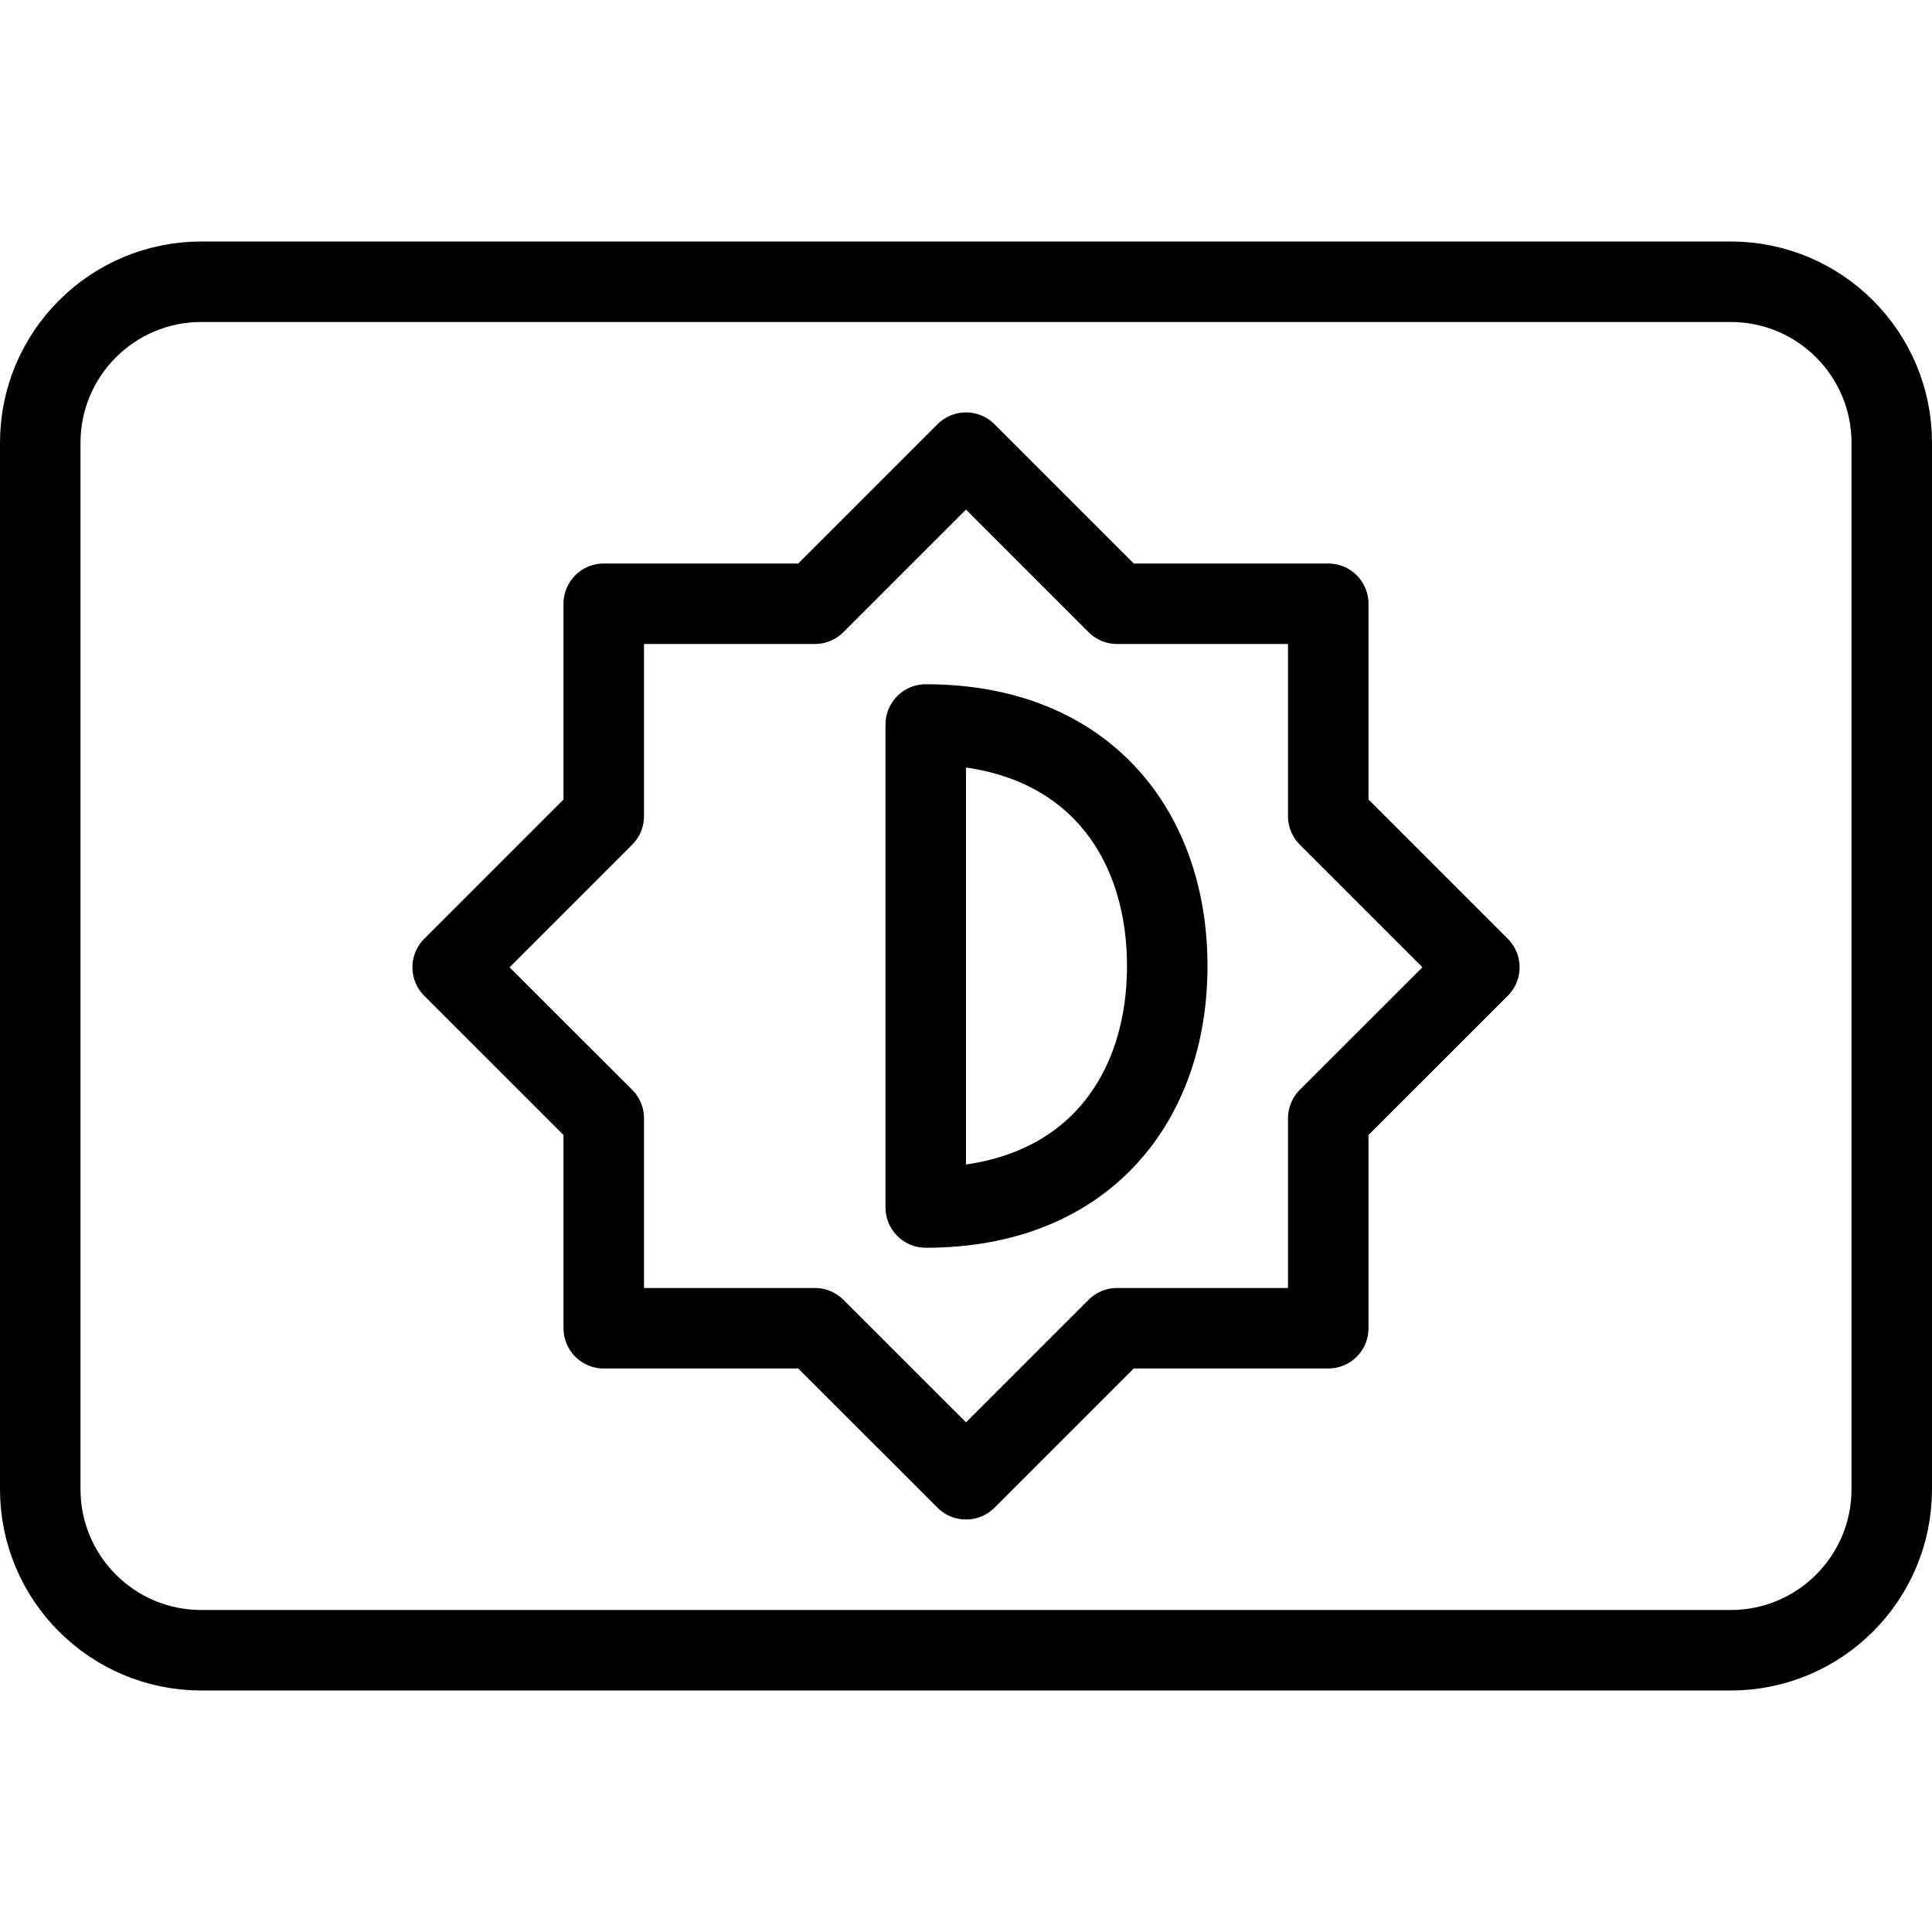
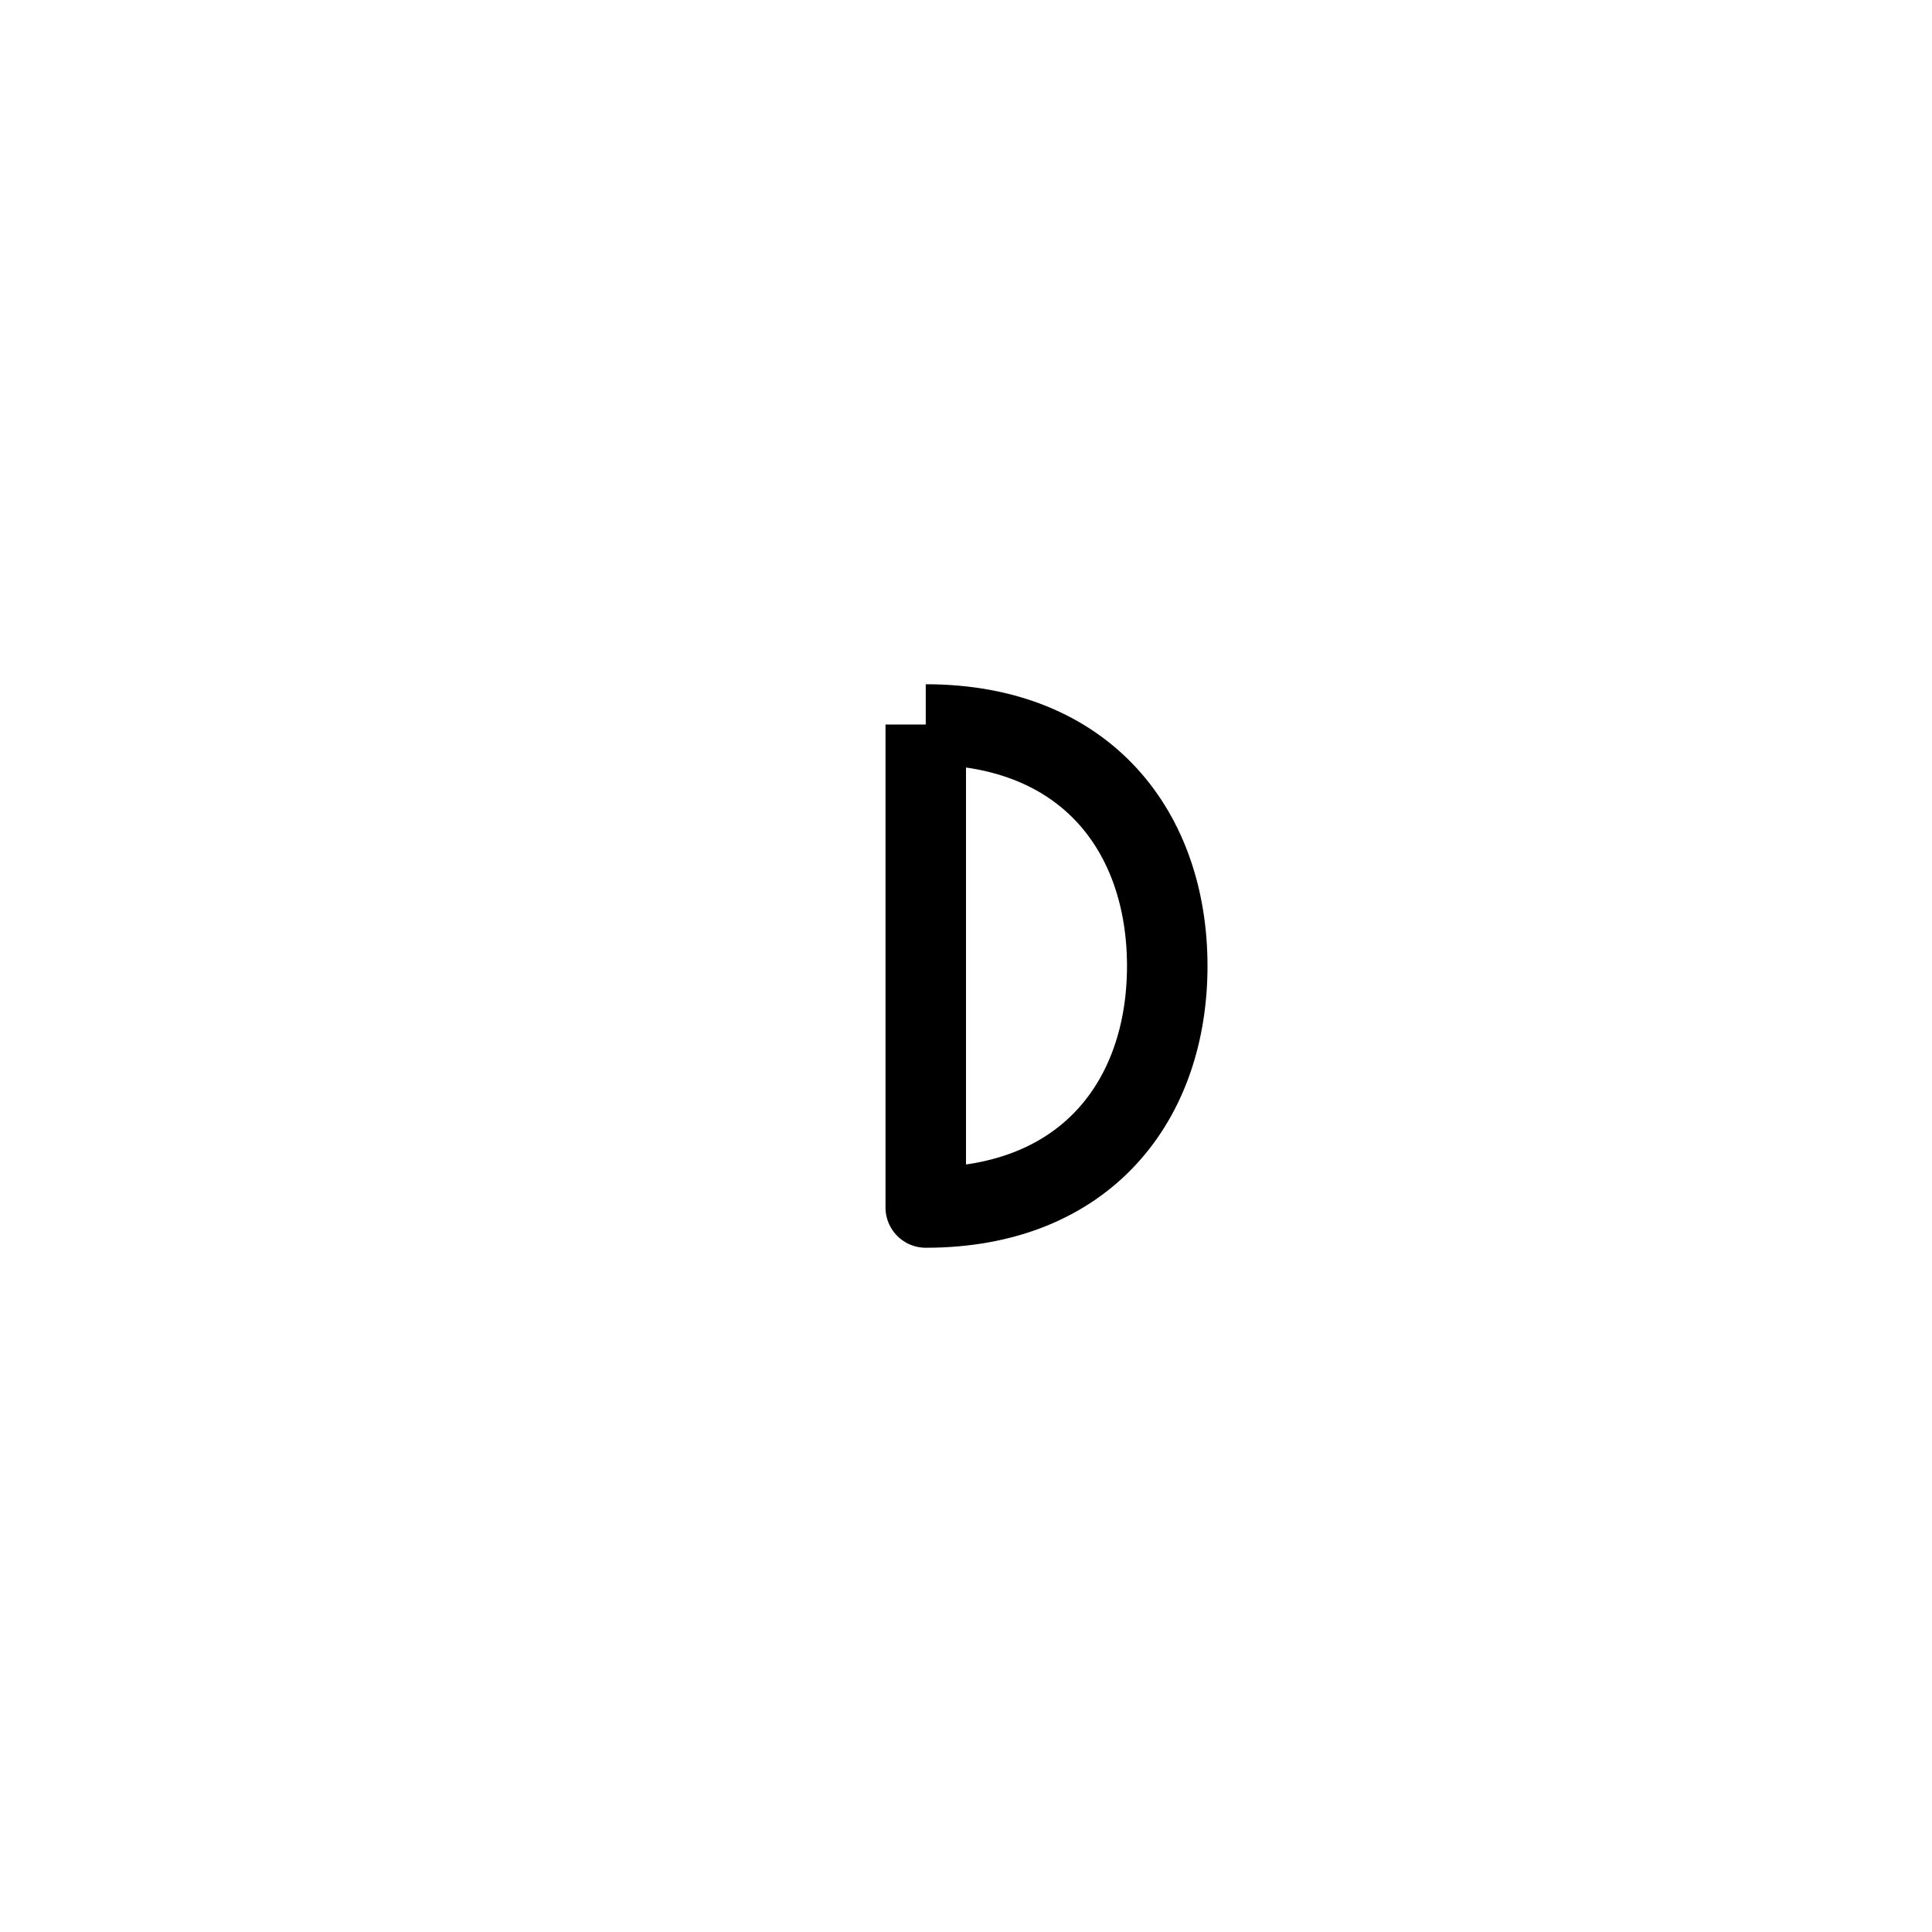
<svg xmlns="http://www.w3.org/2000/svg" version="1.1" x="0px" y="0px" width="24px" height="24px" viewBox="0 0 24 24" enable-background="new 0 0 24 24" xml:space="preserve">
  <g id="Outline_Icons">
    <g>
-       <path fill="none" stroke="#000000" stroke-linejoin="round" stroke-miterlimit="10" d="M23.5,18.5c0,1.104-0.896,2-2,2h-19    c-1.104,0-2-0.896-2-2v-13c0-1.104,0.896-2,2-2h19c1.104,0,2,0.896,2,2V18.5z" />
-       <polygon fill="none" stroke="#000000" stroke-linejoin="round" stroke-miterlimit="10" points="16.5,13.892 18.377,12.016     16.5,10.139 16.5,7.5 13.877,7.5 12,5.623 10.123,7.5 7.5,7.5 7.5,10.139 5.623,12.016 7.5,13.892 7.5,16.5 10.123,16.5     12,18.376 13.876,16.5 16.5,16.5   " />
-       <path fill="none" stroke="#000000" stroke-linejoin="round" stroke-miterlimit="10" d="M11.5,9c2,0,3,1.343,3,3c0,1.657-1,3-3,3V9    z" />
+       <path fill="none" stroke="#000000" stroke-linejoin="round" stroke-miterlimit="10" d="M11.5,9c2,0,3,1.343,3,3c0,1.657-1,3-3,3V9    " />
    </g>
  </g>
  <g id="Invisible_Shape">
-     <rect fill="none" width="24" height="24" />
-   </g>
+     </g>
</svg>